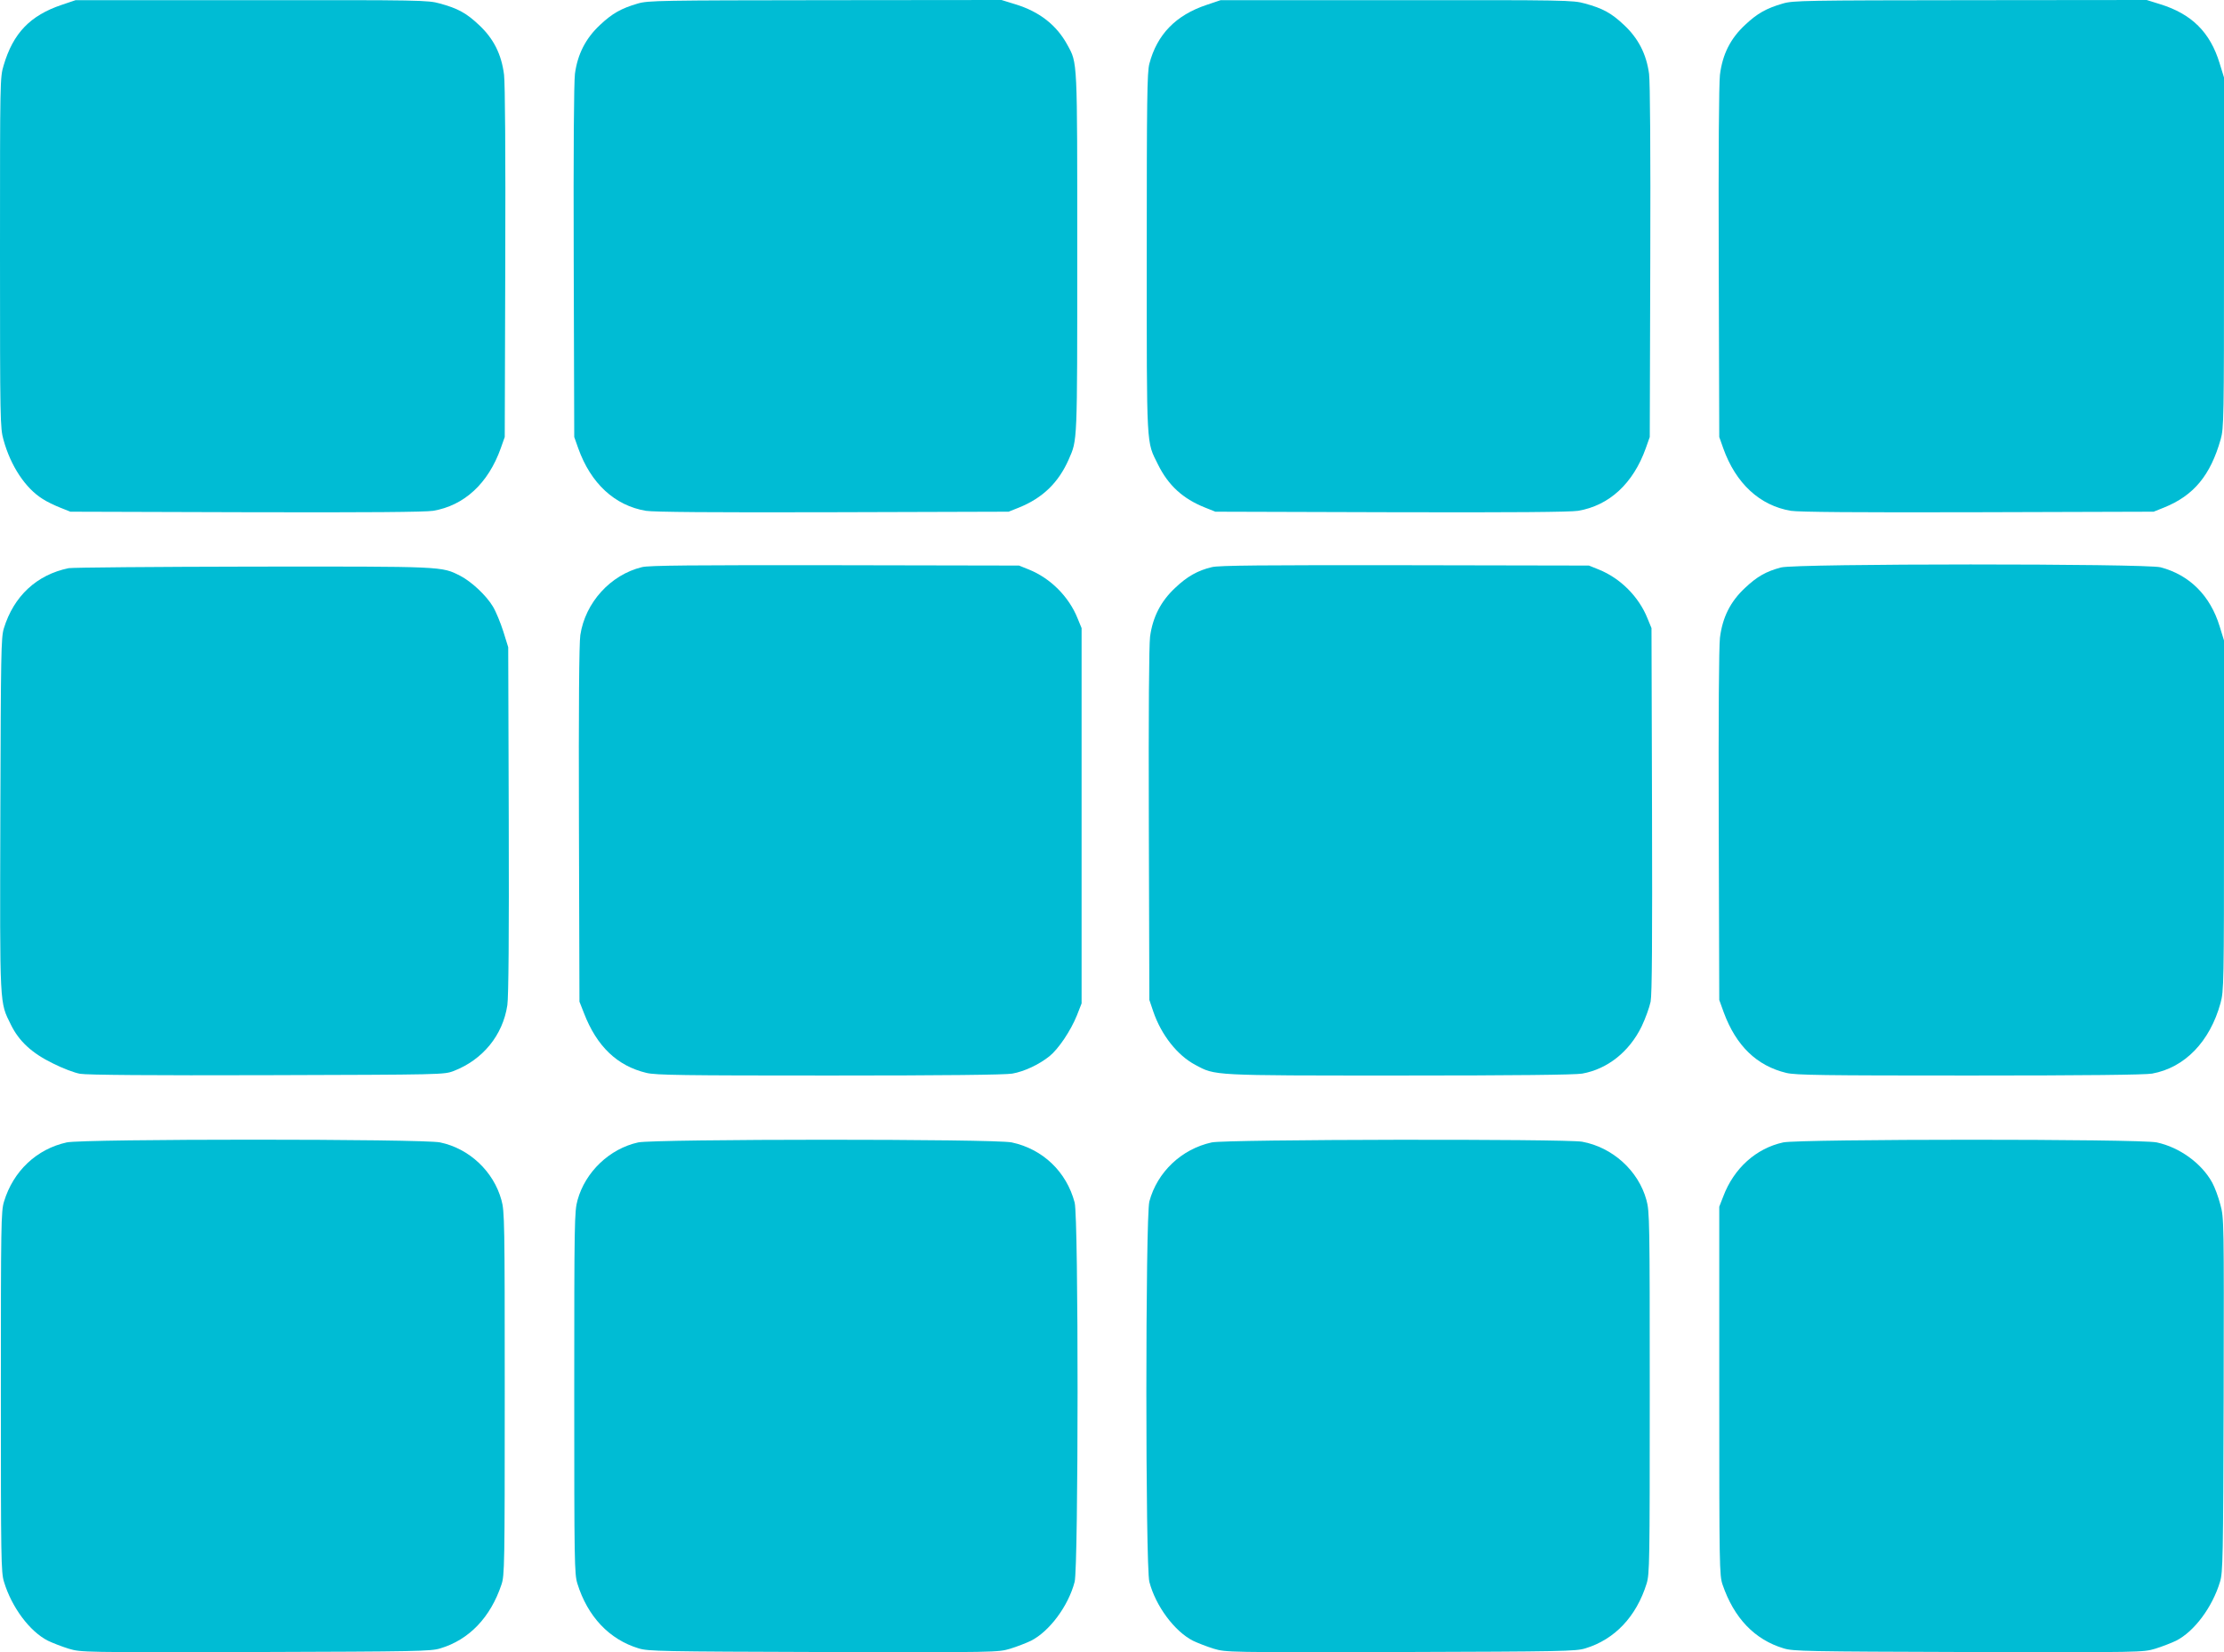
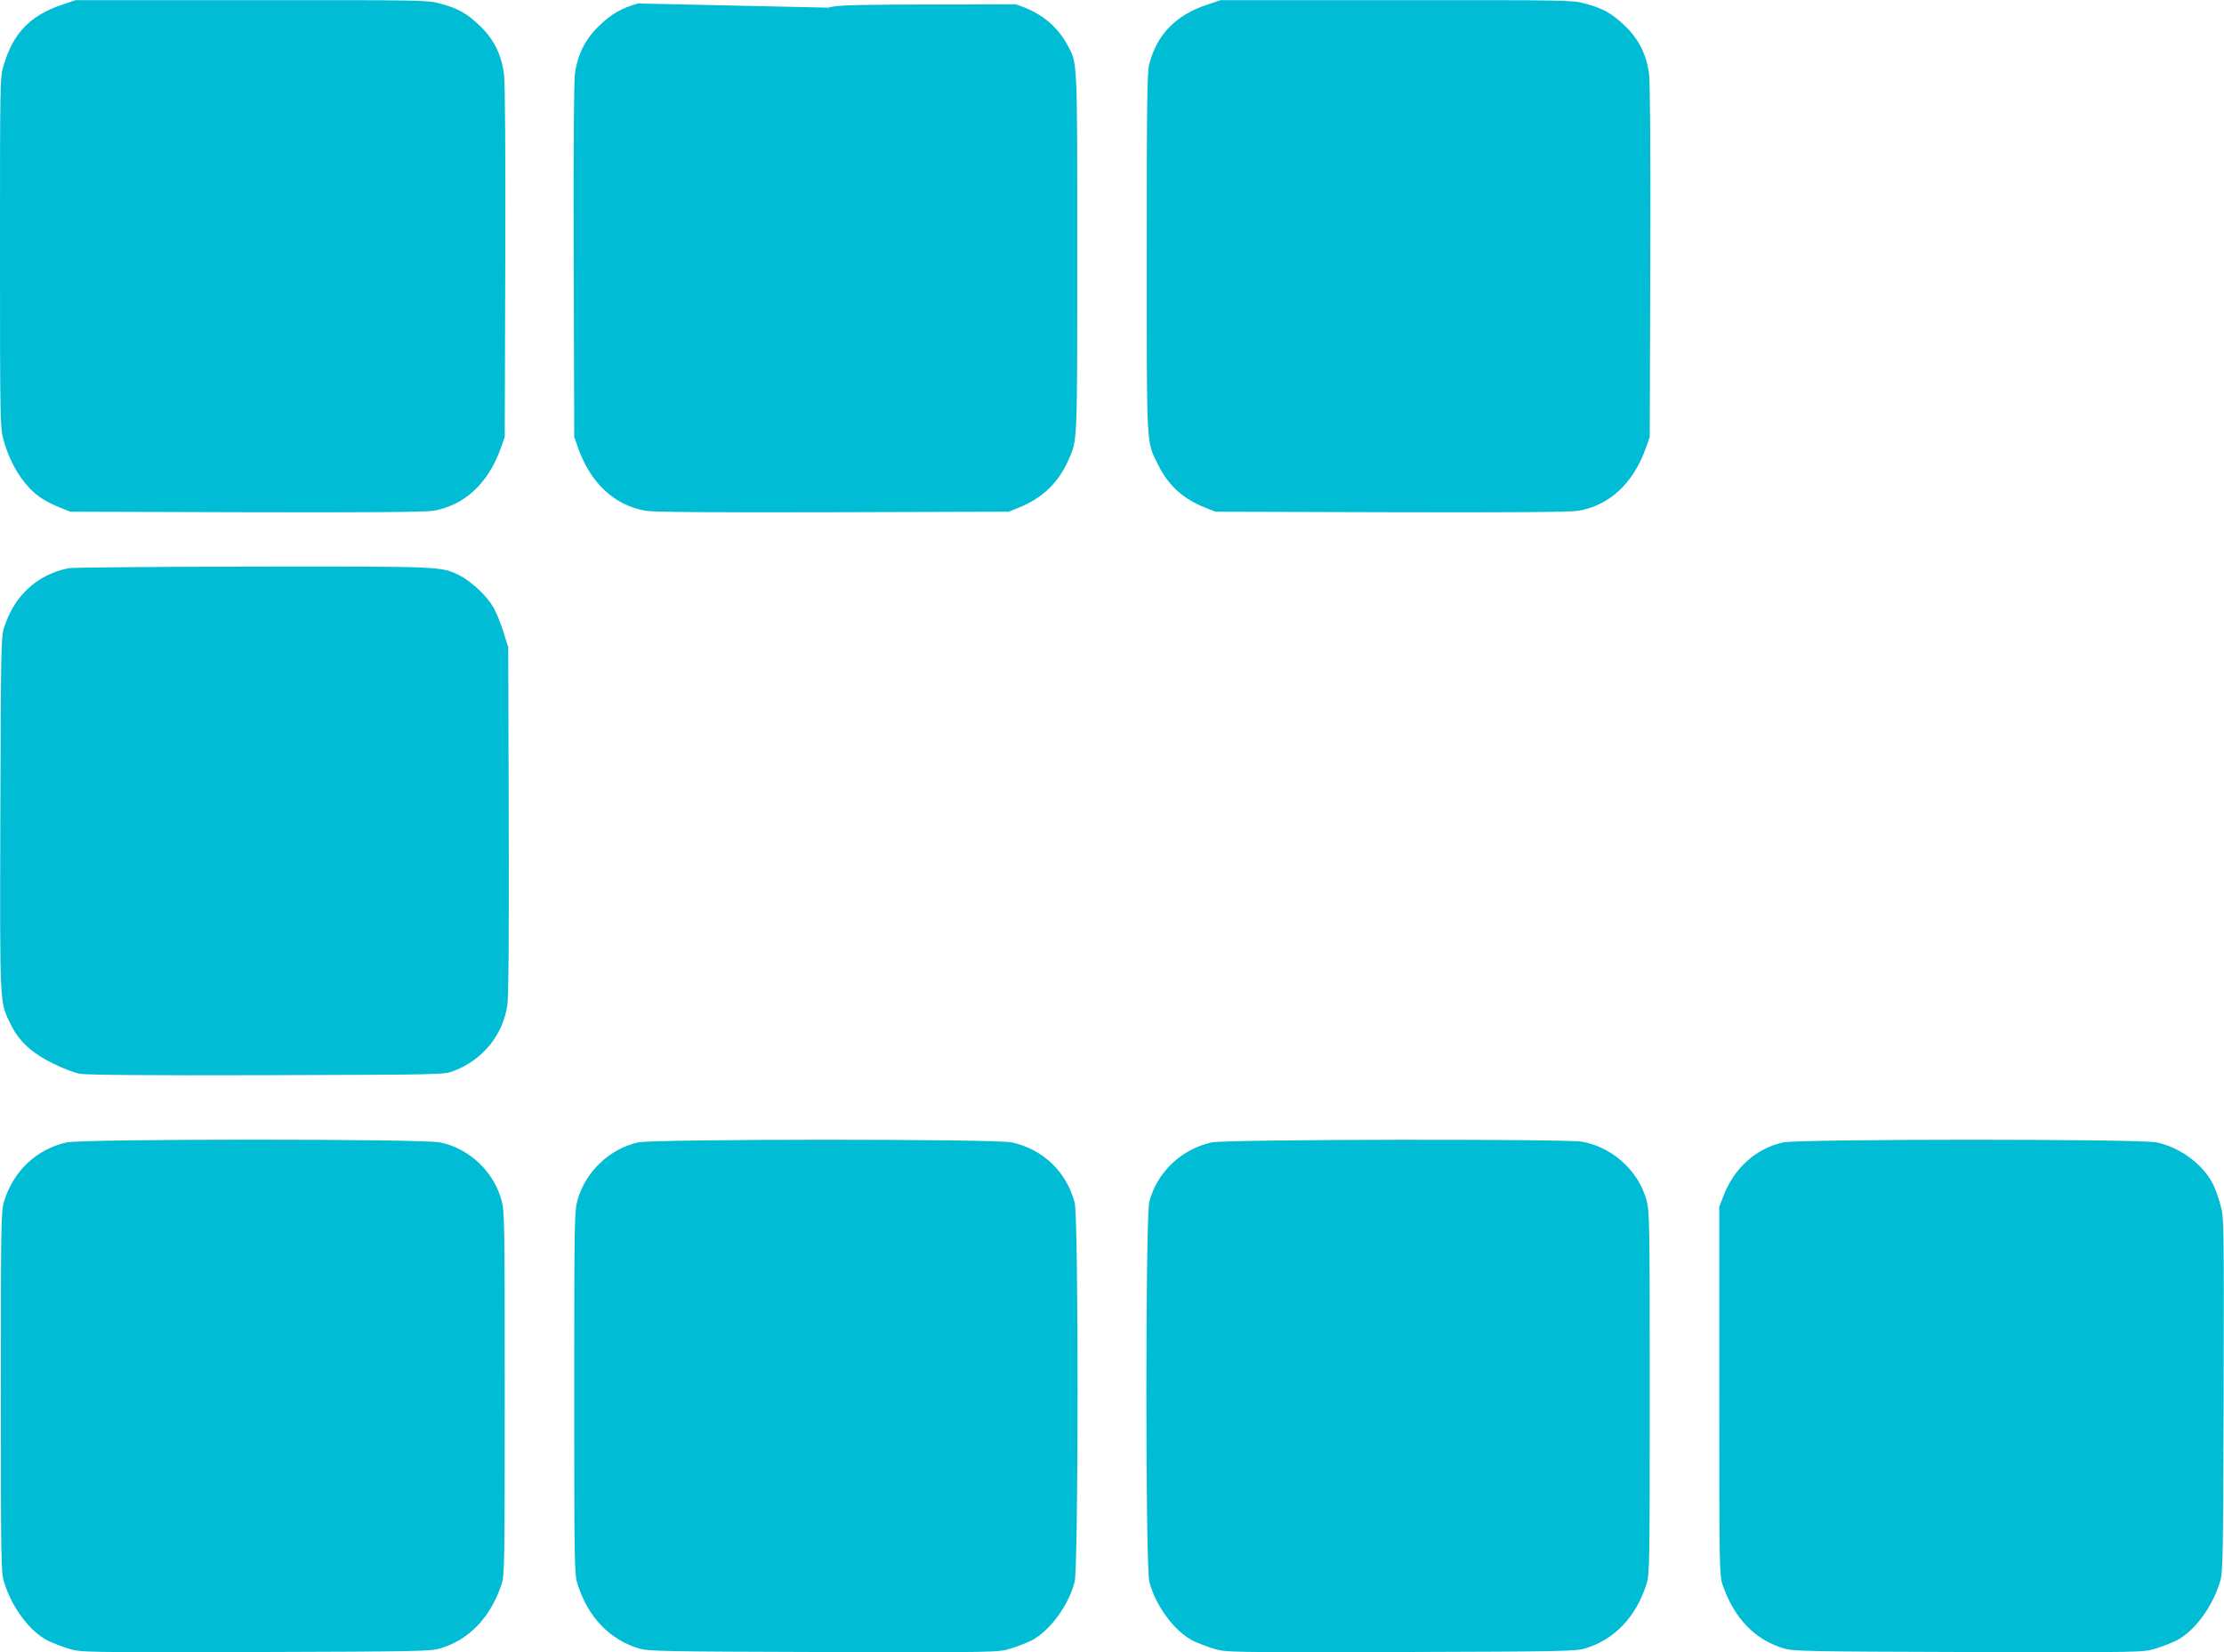
<svg xmlns="http://www.w3.org/2000/svg" version="1.0" width="1280pt" height="951pt" viewBox="0 0 1280 951" preserveAspectRatio="xMidYMid meet">
  <g transform="translate(0,951) scale(0.1,-0.1)" fill="#00bcd4" stroke="none">
    <path d="M355 9482 c-181 -61 -279 -162 -334 -348 -21 -70 -21 -82 -21 -1078 0 -970 1 -1009 20 -1077 41 -150 126 -279 226 -341 21 -14 66 -36 99 -49 l60 -24 1010 -3 c708 -2 1030 1 1077 8 180 30 318 158 390 360 l23 65 3 1000 c2 640 -1 1031 -7 1085 -15 118 -60 208 -145 287 -71 67 -121 95 -225 123 -68 19 -106 20 -1083 19 l-1013 0 -80 -27z" />
-     <path d="M3672 9490 c-97 -28 -149 -58 -218 -123 -83 -77 -130 -169 -145 -282 -6 -52 -9 -428 -7 -1085 l3 -1005 23 -65 c72 -202 210 -330 390 -360 47 -7 369 -10 1077 -8 l1010 3 60 24 c136 55 227 143 286 277 50 115 49 80 49 1184 0 1129 2 1094 -57 1202 -62 114 -161 191 -298 233 l-81 25 -1015 -1 c-949 -1 -1018 -2 -1077 -19z" />
+     <path d="M3672 9490 c-97 -28 -149 -58 -218 -123 -83 -77 -130 -169 -145 -282 -6 -52 -9 -428 -7 -1085 l3 -1005 23 -65 c72 -202 210 -330 390 -360 47 -7 369 -10 1077 -8 l1010 3 60 24 c136 55 227 143 286 277 50 115 49 80 49 1184 0 1129 2 1094 -57 1202 -62 114 -161 191 -298 233 c-949 -1 -1018 -2 -1077 -19z" />
    <path d="M6945 9482 c-178 -59 -286 -171 -330 -339 -13 -49 -15 -207 -15 -1093 0 -1141 -3 -1076 65 -1214 59 -119 142 -196 270 -247 l60 -24 1010 -3 c708 -2 1030 1 1077 8 180 30 318 158 390 360 l23 65 3 1005 c2 657 -1 1033 -7 1085 -15 113 -62 205 -145 282 -71 67 -121 95 -225 123 -68 19 -106 20 -1083 19 l-1013 0 -80 -27z" />
-     <path d="M10262 9490 c-97 -28 -149 -58 -218 -123 -85 -79 -130 -169 -145 -287 -6 -54 -9 -445 -7 -1085 l3 -1000 23 -65 c72 -202 210 -330 390 -360 47 -7 369 -10 1077 -8 l1010 3 60 24 c171 69 267 185 326 393 18 64 19 116 19 1075 l0 1007 -25 81 c-54 179 -161 285 -343 341 l-77 24 -1015 -1 c-950 -1 -1019 -2 -1078 -19z" />
-     <path d="M3695 6246 c-182 -44 -327 -205 -355 -391 -7 -46 -10 -414 -8 -1090 l3 -1020 26 -66 c74 -192 192 -304 360 -344 55 -13 206 -15 1055 -15 663 0 1010 4 1050 11 69 12 154 52 214 100 52 42 122 146 158 235 l27 69 0 1080 0 1080 -23 56 c-50 125 -156 231 -280 281 l-57 23 -1060 2 c-814 1 -1072 -1 -1110 -11z" />
-     <path d="M6975 6246 c-81 -19 -143 -54 -211 -119 -83 -77 -130 -169 -145 -282 -6 -52 -9 -428 -7 -1085 l3 -1005 22 -65 c46 -136 139 -254 243 -309 116 -62 88 -61 1176 -61 667 0 1010 4 1050 11 146 26 271 126 342 271 22 46 45 110 52 143 8 43 10 353 8 1105 l-3 1045 -23 56 c-50 125 -156 231 -280 281 l-57 23 -1060 2 c-813 1 -1072 -1 -1110 -11z" />
-     <path d="M10250 6244 c-86 -23 -137 -52 -206 -117 -85 -79 -130 -169 -145 -287 -6 -54 -9 -445 -7 -1085 l3 -1000 26 -72 c71 -192 190 -307 360 -348 55 -13 206 -15 1055 -15 667 0 1010 4 1050 11 188 34 333 184 394 406 19 70 20 107 20 1080 l0 1007 -25 81 c-54 177 -173 296 -340 340 -87 22 -2101 22 -2185 -1z" />
    <path d="M395 6240 c-184 -38 -316 -161 -373 -347 -16 -53 -17 -141 -20 -1073 -3 -1120 -5 -1074 61 -1208 46 -94 120 -163 241 -222 55 -28 126 -55 157 -60 36 -7 421 -10 1075 -8 1015 3 1019 3 1075 24 168 65 283 206 309 379 7 48 10 401 8 1065 l-3 995 -28 90 c-16 50 -42 114 -60 144 -39 65 -123 143 -188 177 -109 55 -89 54 -1194 53 -561 -1 -1038 -5 -1060 -9z" />
    <path d="M384 2935 c-173 -38 -308 -165 -361 -341 -17 -55 -18 -130 -18 -1094 0 -963 1 -1039 18 -1094 44 -146 148 -286 253 -339 27 -13 81 -34 120 -46 71 -21 78 -21 1075 -19 931 3 1008 4 1063 21 165 49 289 178 352 367 18 52 19 108 19 1100 0 990 -1 1049 -19 1113 -45 165 -185 297 -353 332 -96 21 -2055 21 -2149 0z" />
    <path d="M3673 2935 c-164 -36 -304 -169 -349 -332 -18 -64 -19 -123 -19 -1108 0 -981 1 -1043 18 -1099 59 -190 184 -322 353 -373 55 -17 132 -18 1063 -21 997 -2 1004 -2 1075 19 39 12 93 33 120 46 106 54 215 200 251 339 22 85 23 2100 0 2183 -47 178 -184 308 -362 346 -98 21 -2055 20 -2150 0z" />
    <path d="M6974 2935 c-174 -38 -314 -171 -359 -340 -23 -89 -23 -2101 0 -2189 36 -139 145 -285 251 -339 27 -13 81 -34 120 -46 71 -21 78 -21 1075 -19 931 3 1008 4 1063 21 169 51 294 183 353 373 17 56 18 118 18 1099 0 985 -1 1044 -19 1108 -46 169 -195 304 -370 336 -94 17 -2052 14 -2132 -4z" />
    <path d="M10263 2935 c-156 -34 -284 -149 -345 -311 l-23 -59 0 -1060 c0 -1013 1 -1062 19 -1115 66 -193 185 -317 352 -367 55 -17 132 -18 1063 -21 997 -2 1004 -2 1075 19 39 12 93 33 120 46 105 53 209 193 253 339 17 55 18 135 21 1076 2 1003 2 1019 -19 1095 -11 43 -32 100 -47 127 -61 111 -188 203 -319 231 -98 21 -2055 20 -2150 0z" />
  </g>
</svg>